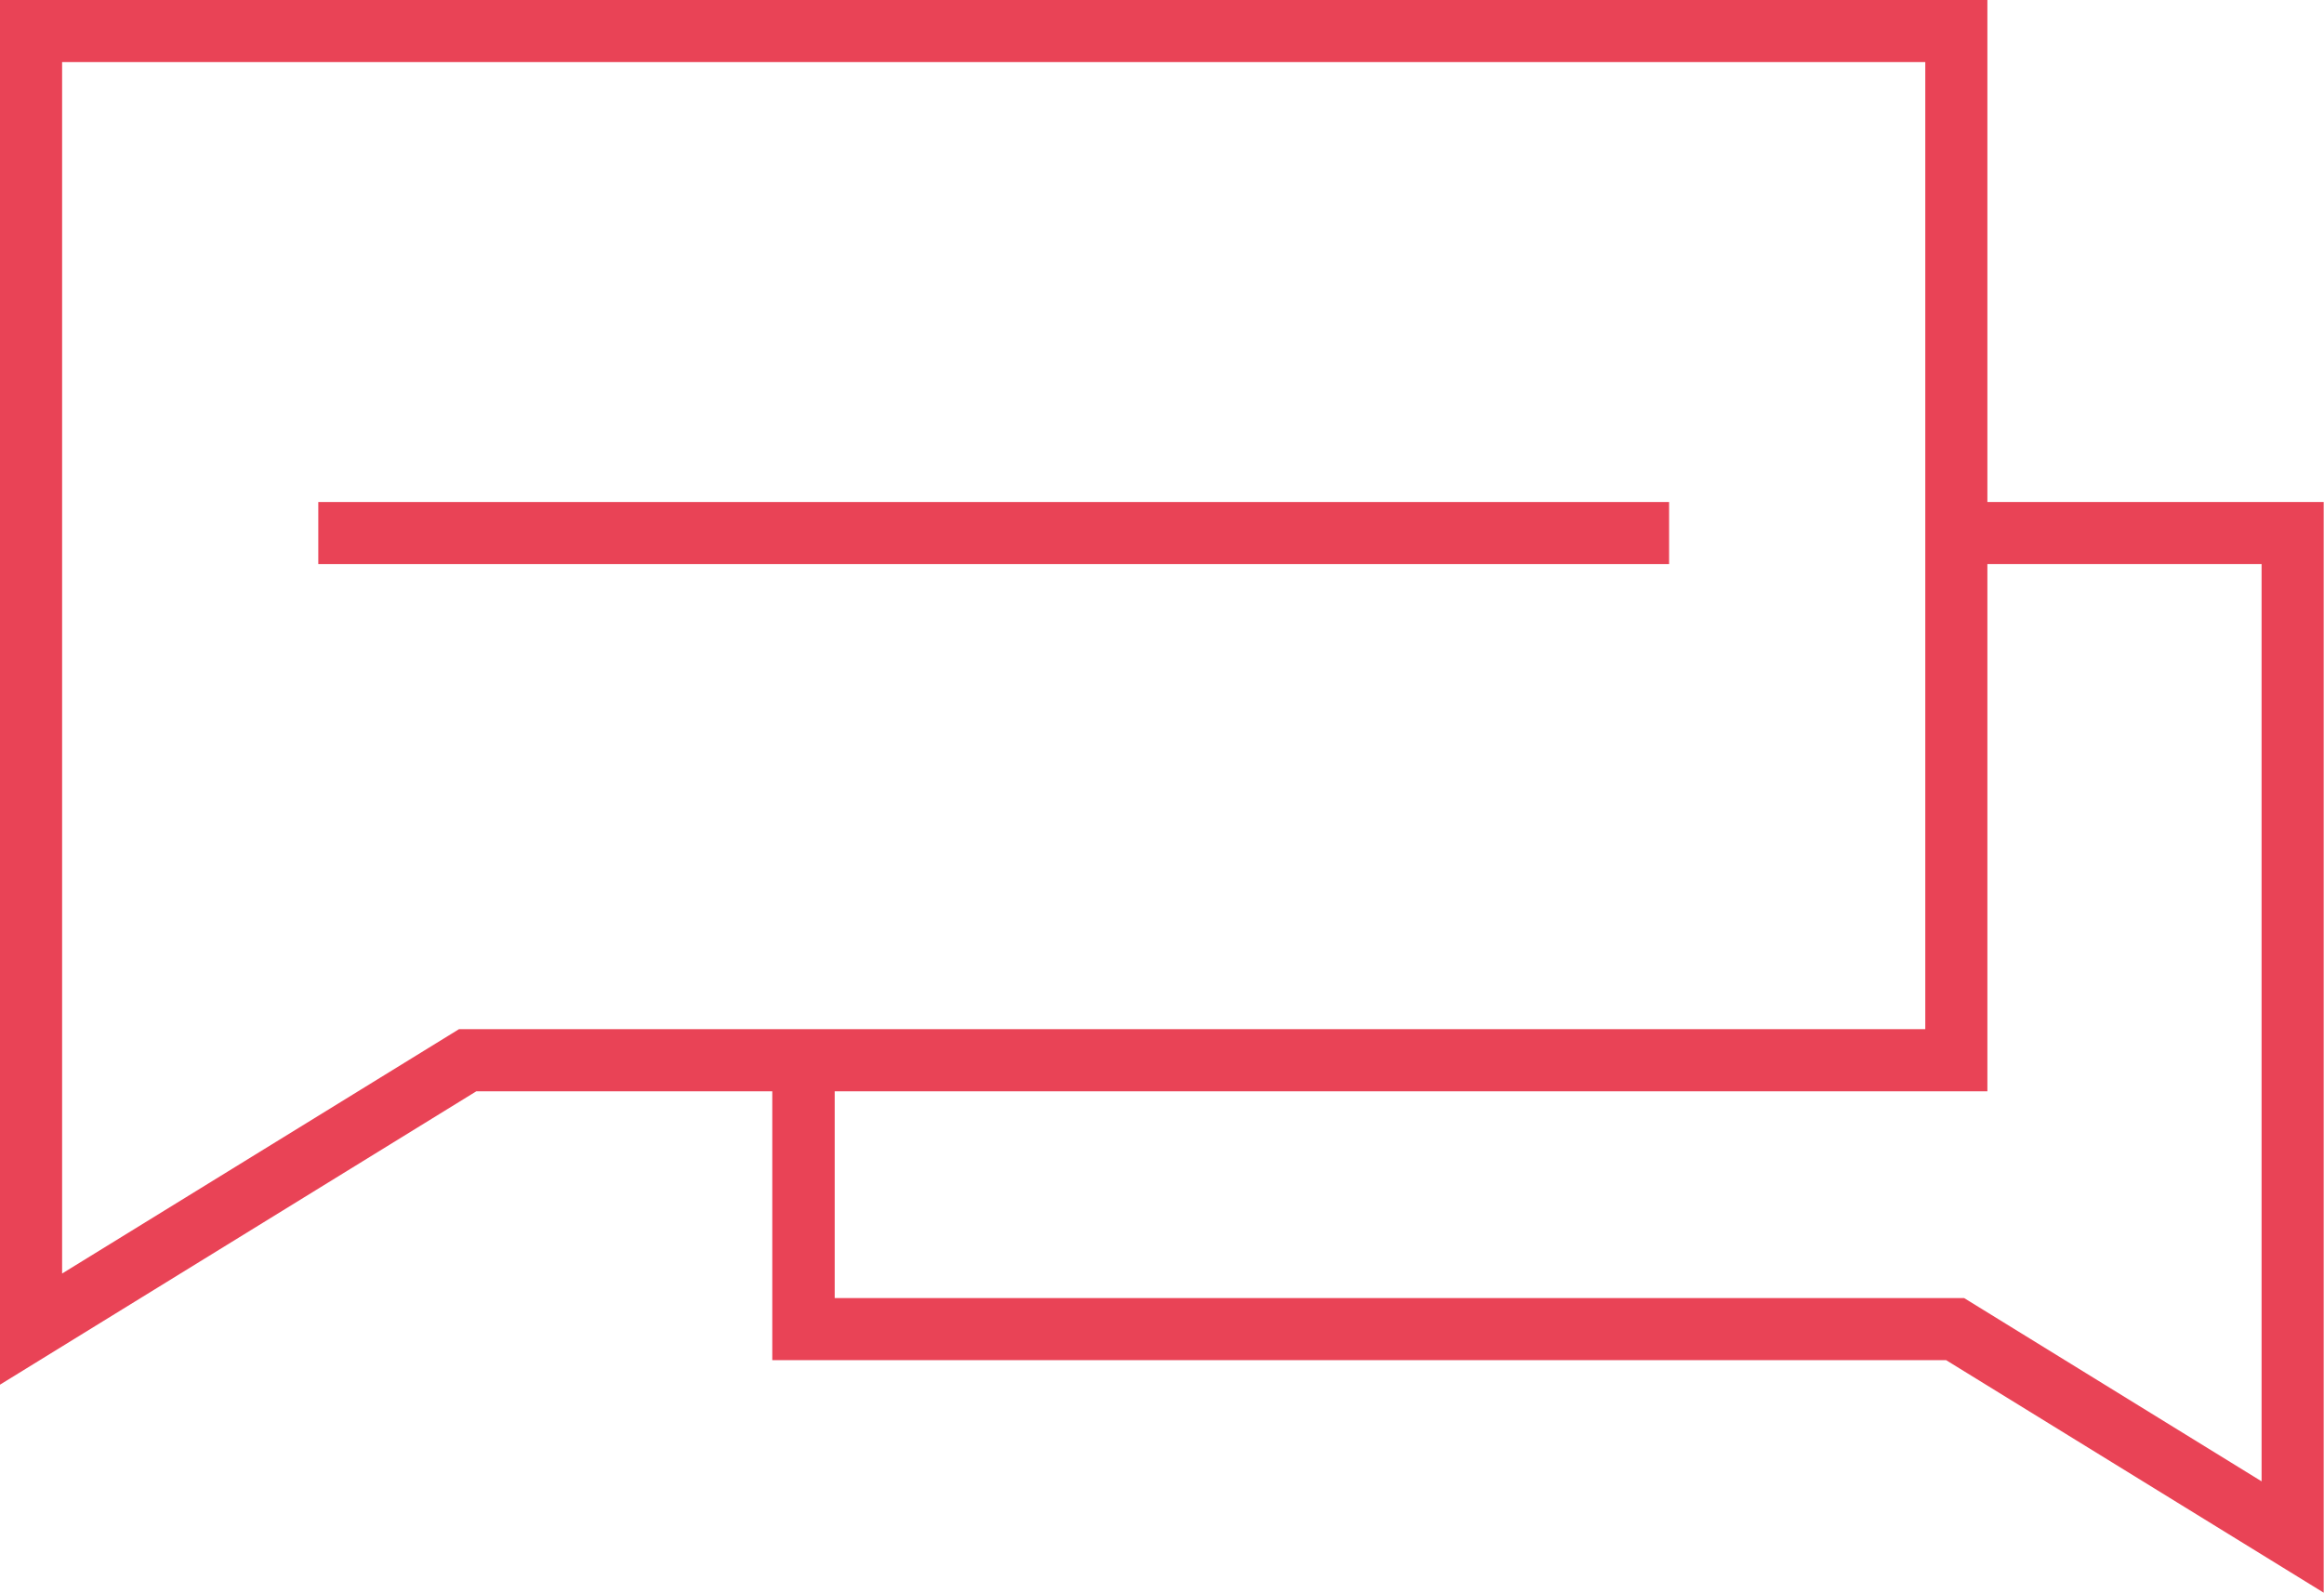
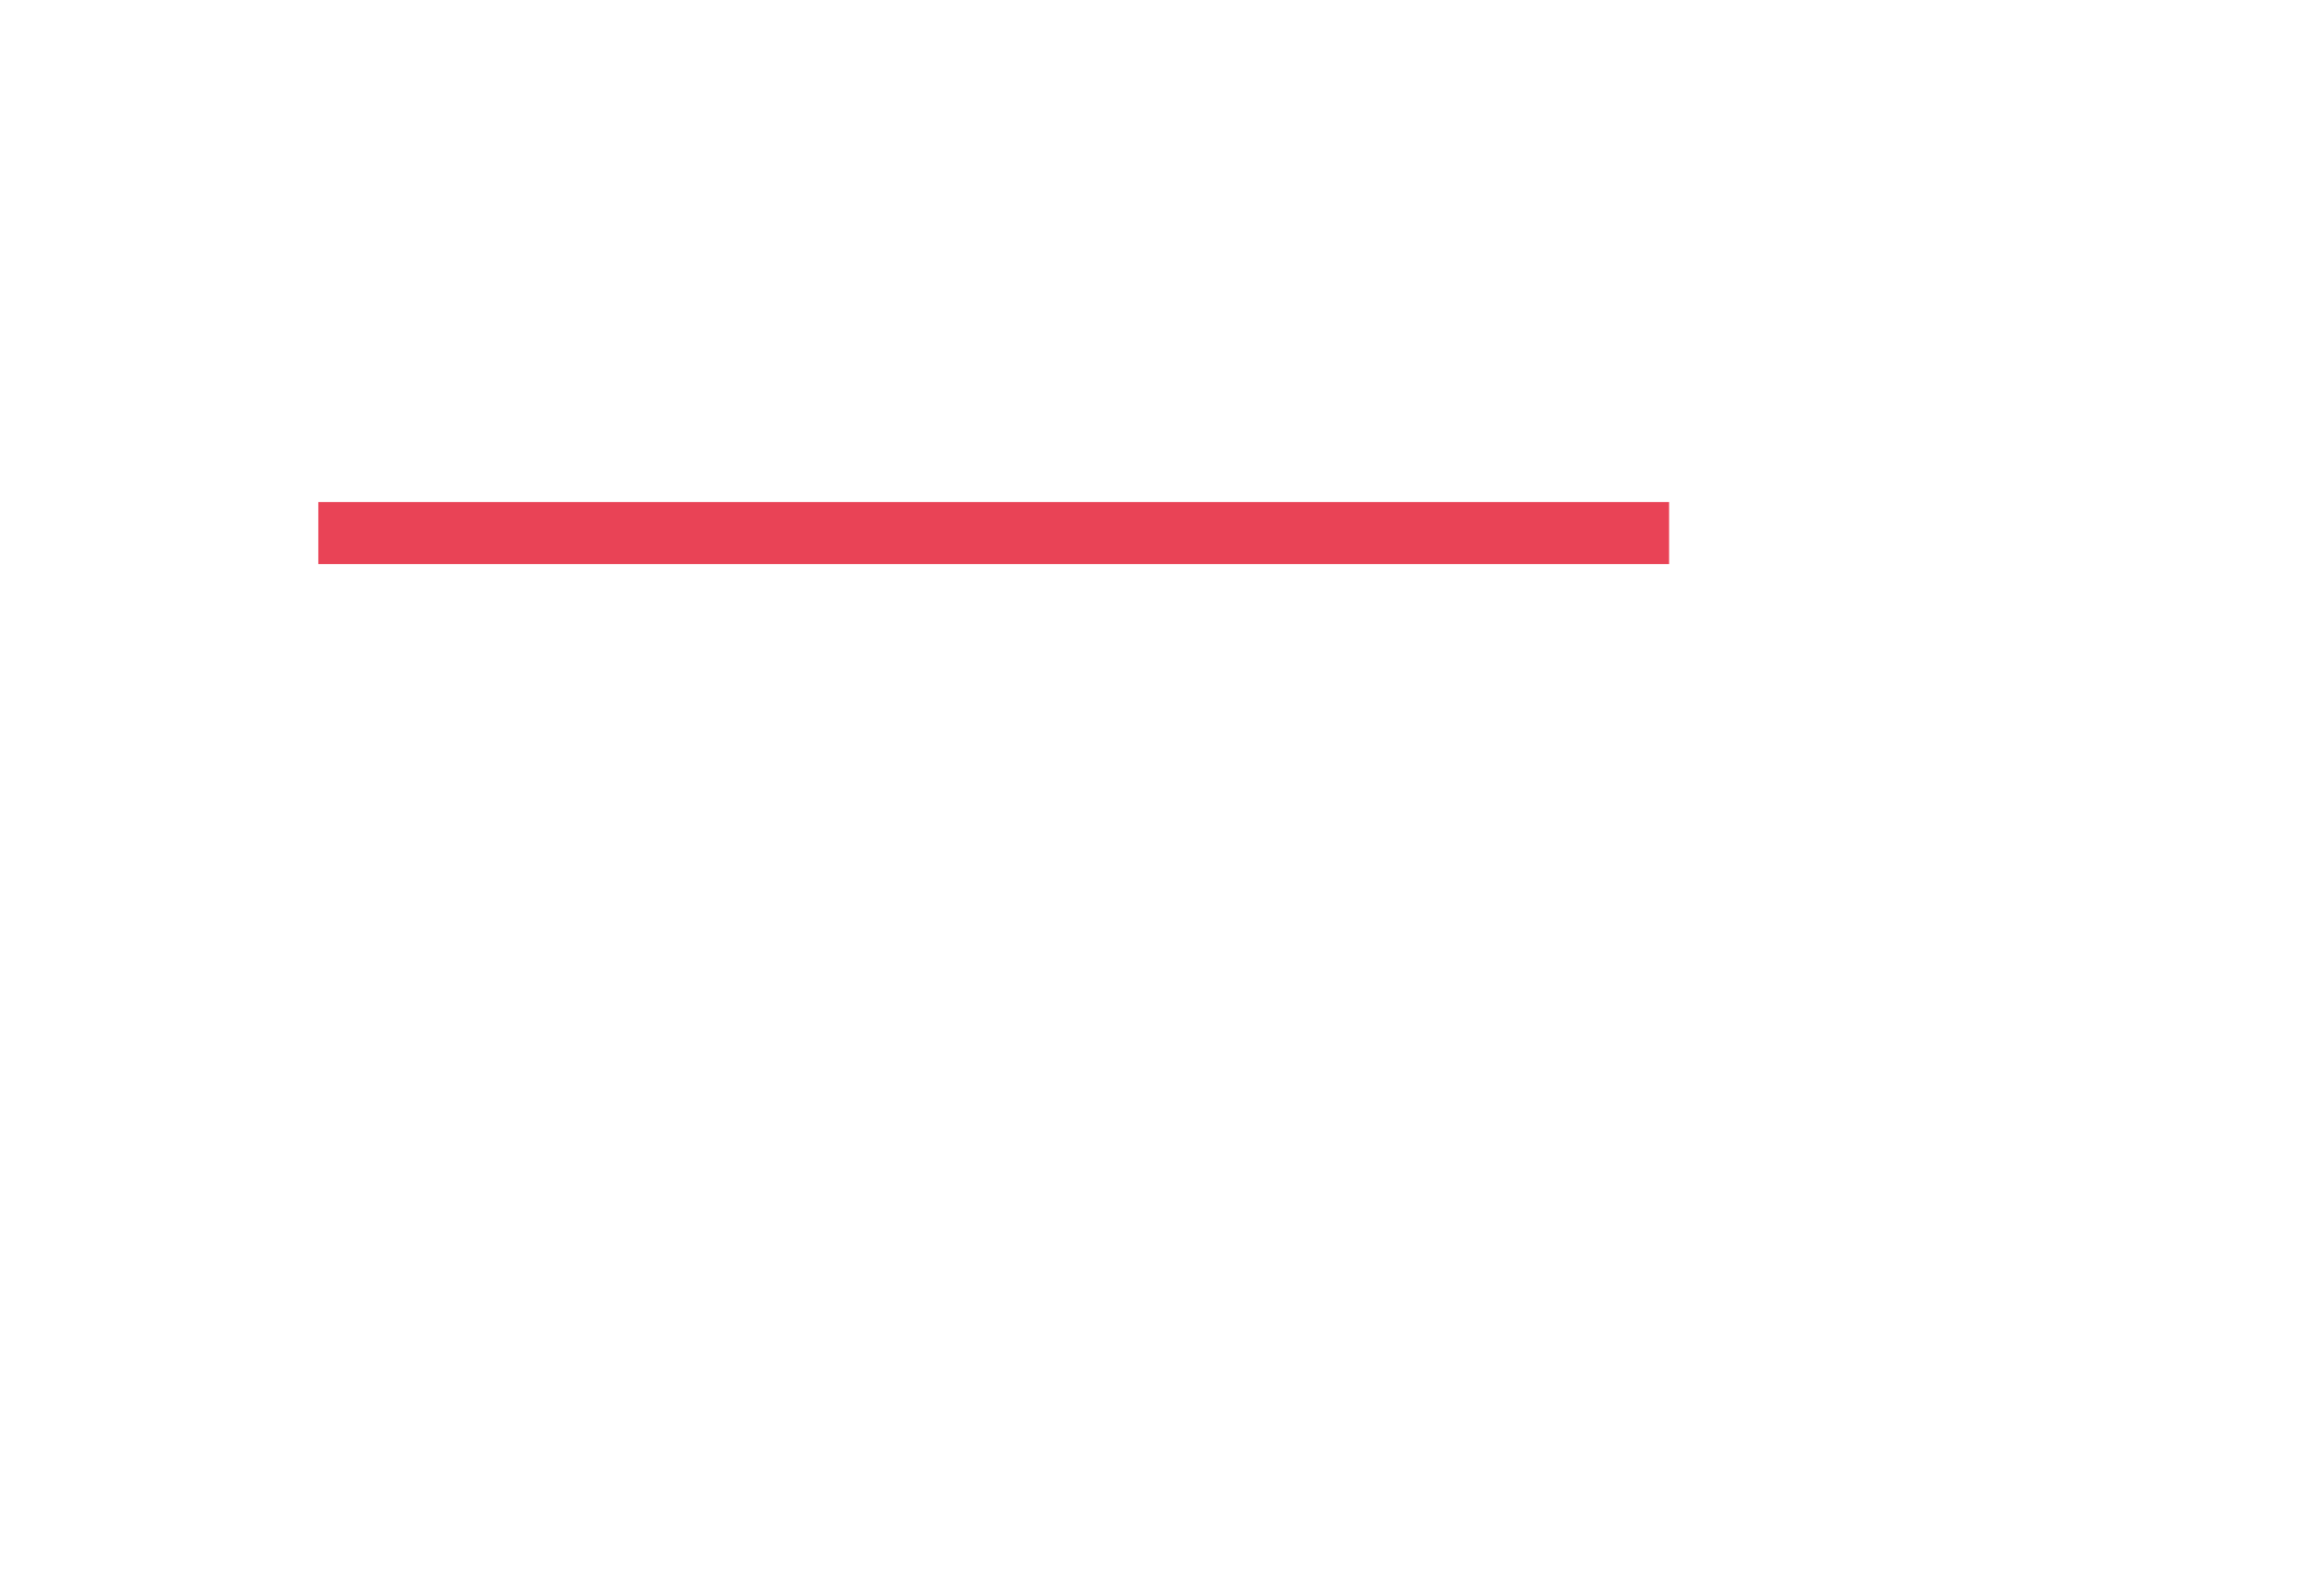
<svg xmlns="http://www.w3.org/2000/svg" id="Capa_2" data-name="Capa 2" viewBox="0 0 74.84 51.3">
  <defs>
    <style>      .cls-1 {        fill: #e94356;      }    </style>
  </defs>
  <g id="Elements_plantilla" data-name="Elements plantilla">
    <g>
-       <path class="cls-1" d="M64,16.17V0H0v44.6l15.34-9.45h9.53v8.66h37.8l12.16,7.49V16.17h-10.83ZM14.78,33.15l-12.78,7.87V2h60v31.15H14.78ZM72.84,47.72l-9.59-5.91H26.88v-6.66h37.12v-16.98h8.83v29.55Z" />
      <rect class="cls-1" x="10.25" y="16.17" width="43.5" height="2" />
    </g>
  </g>
</svg>